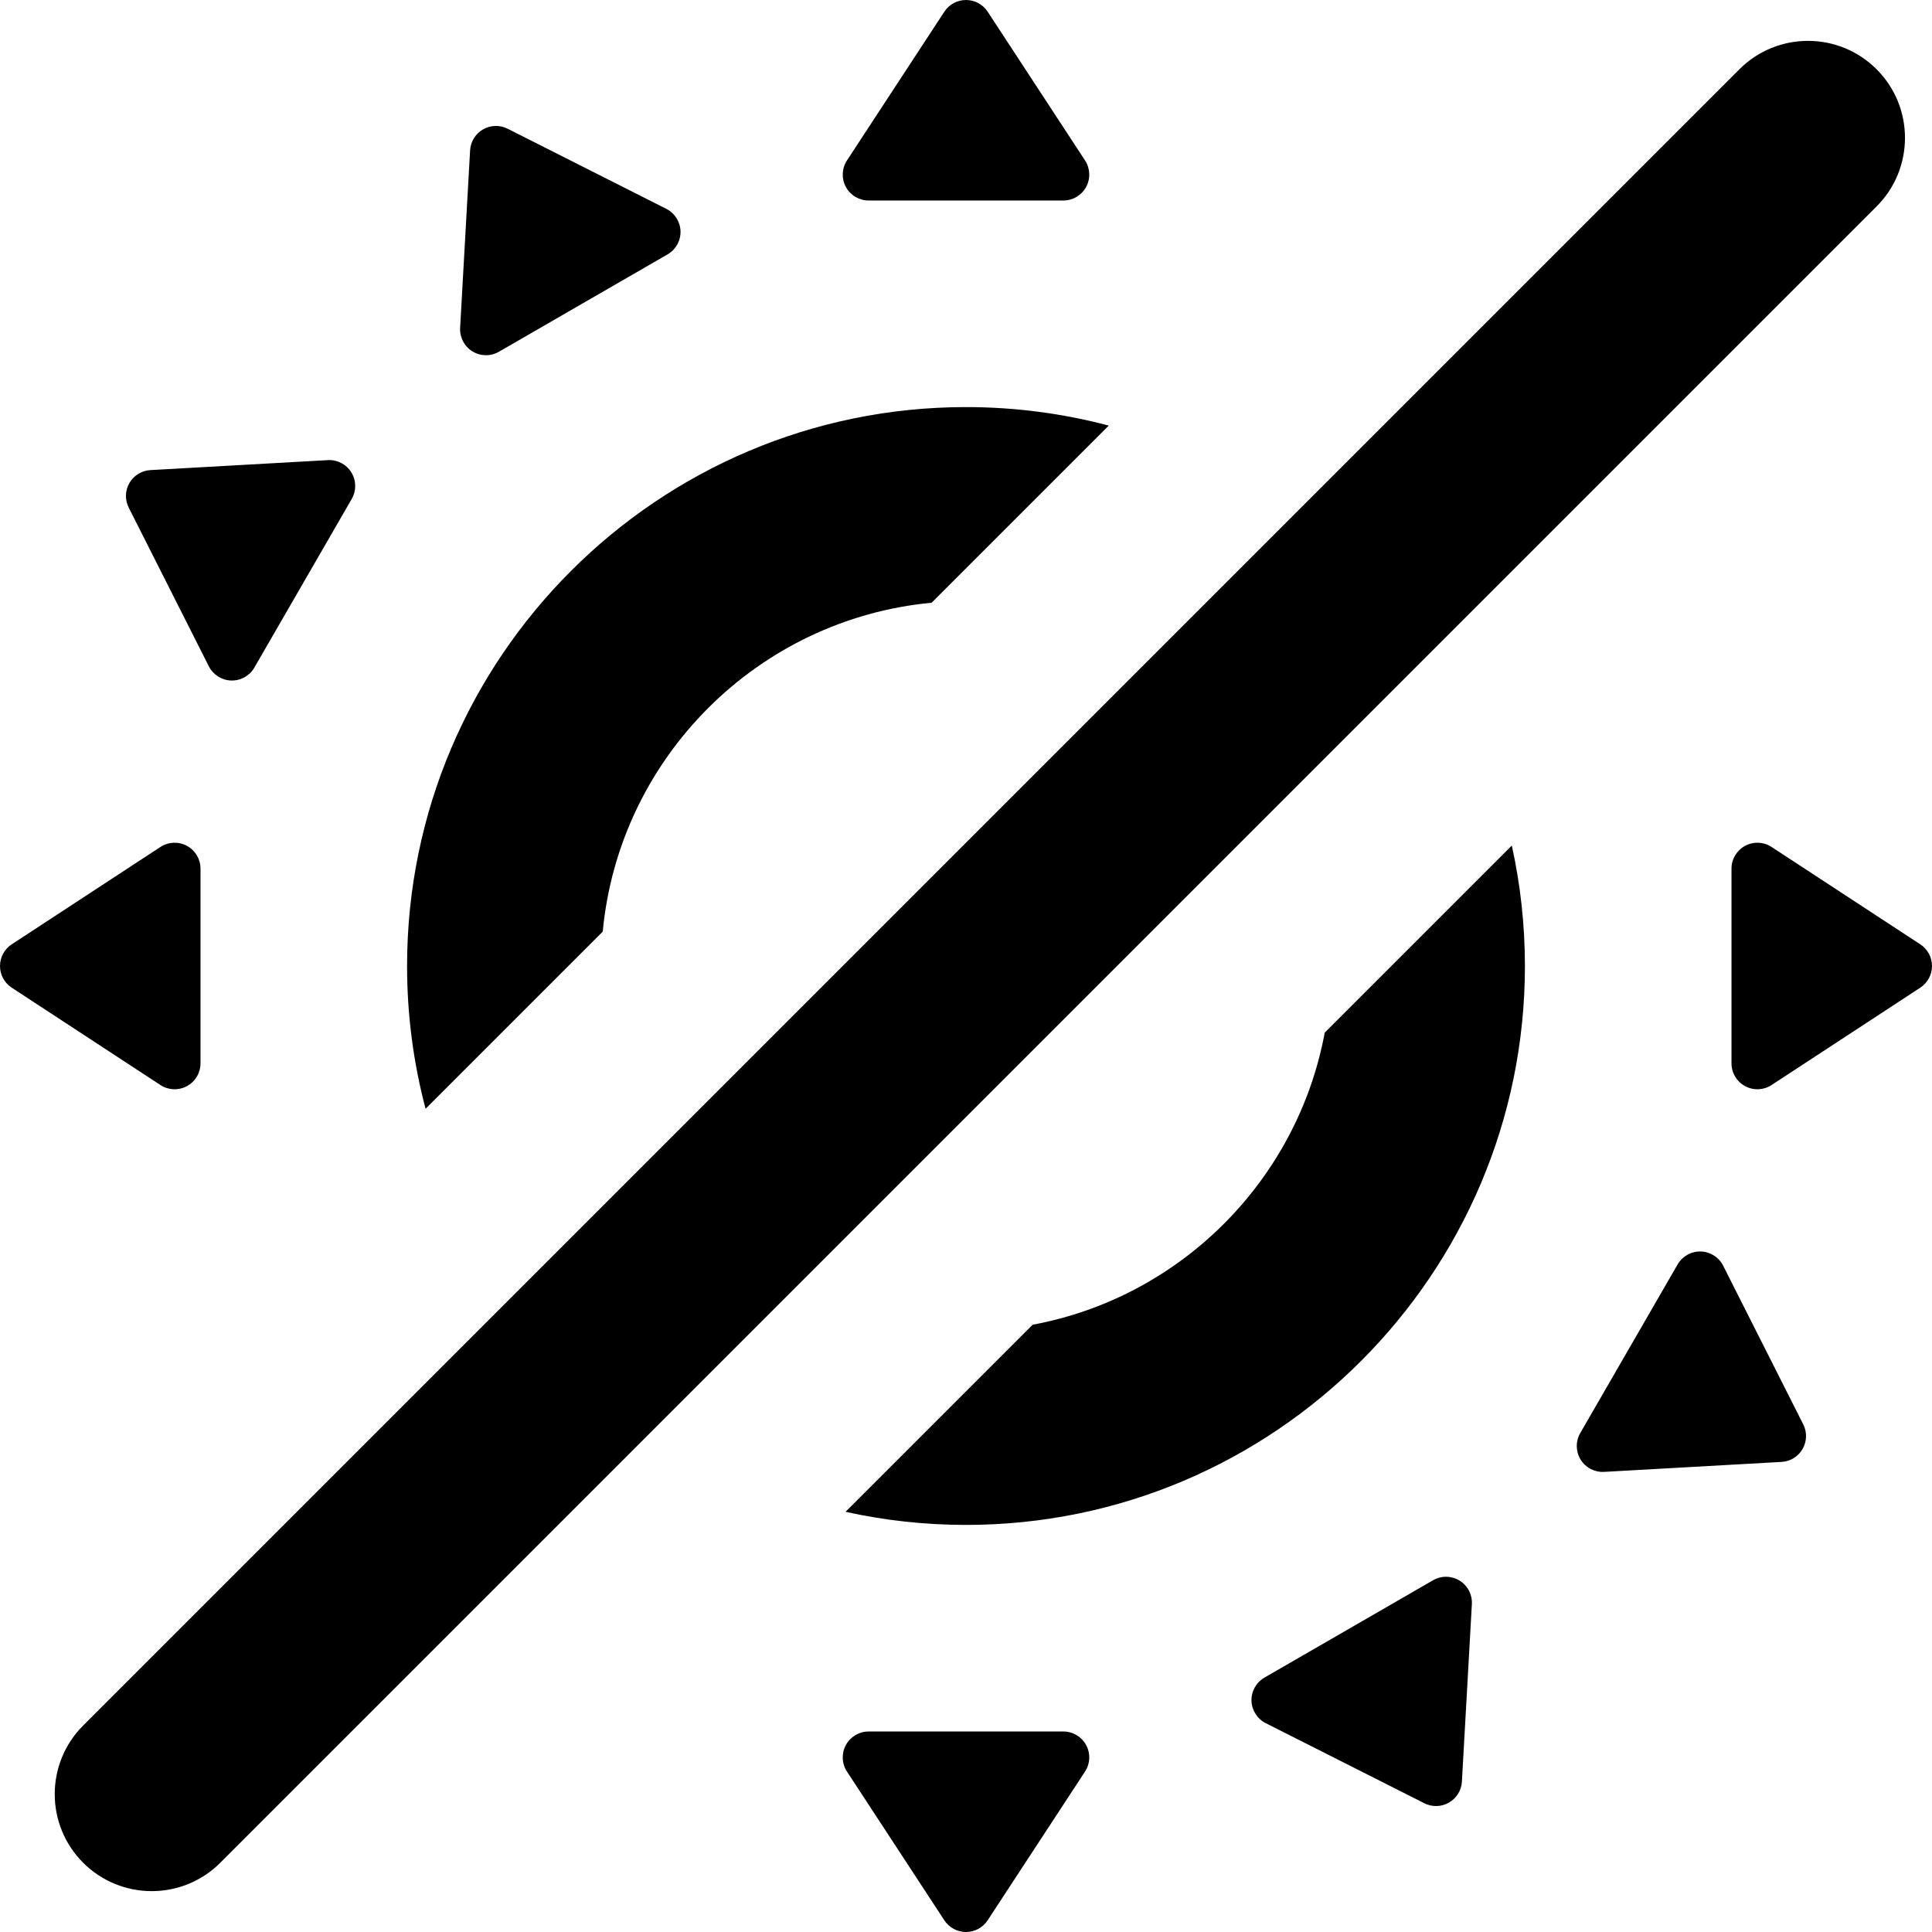
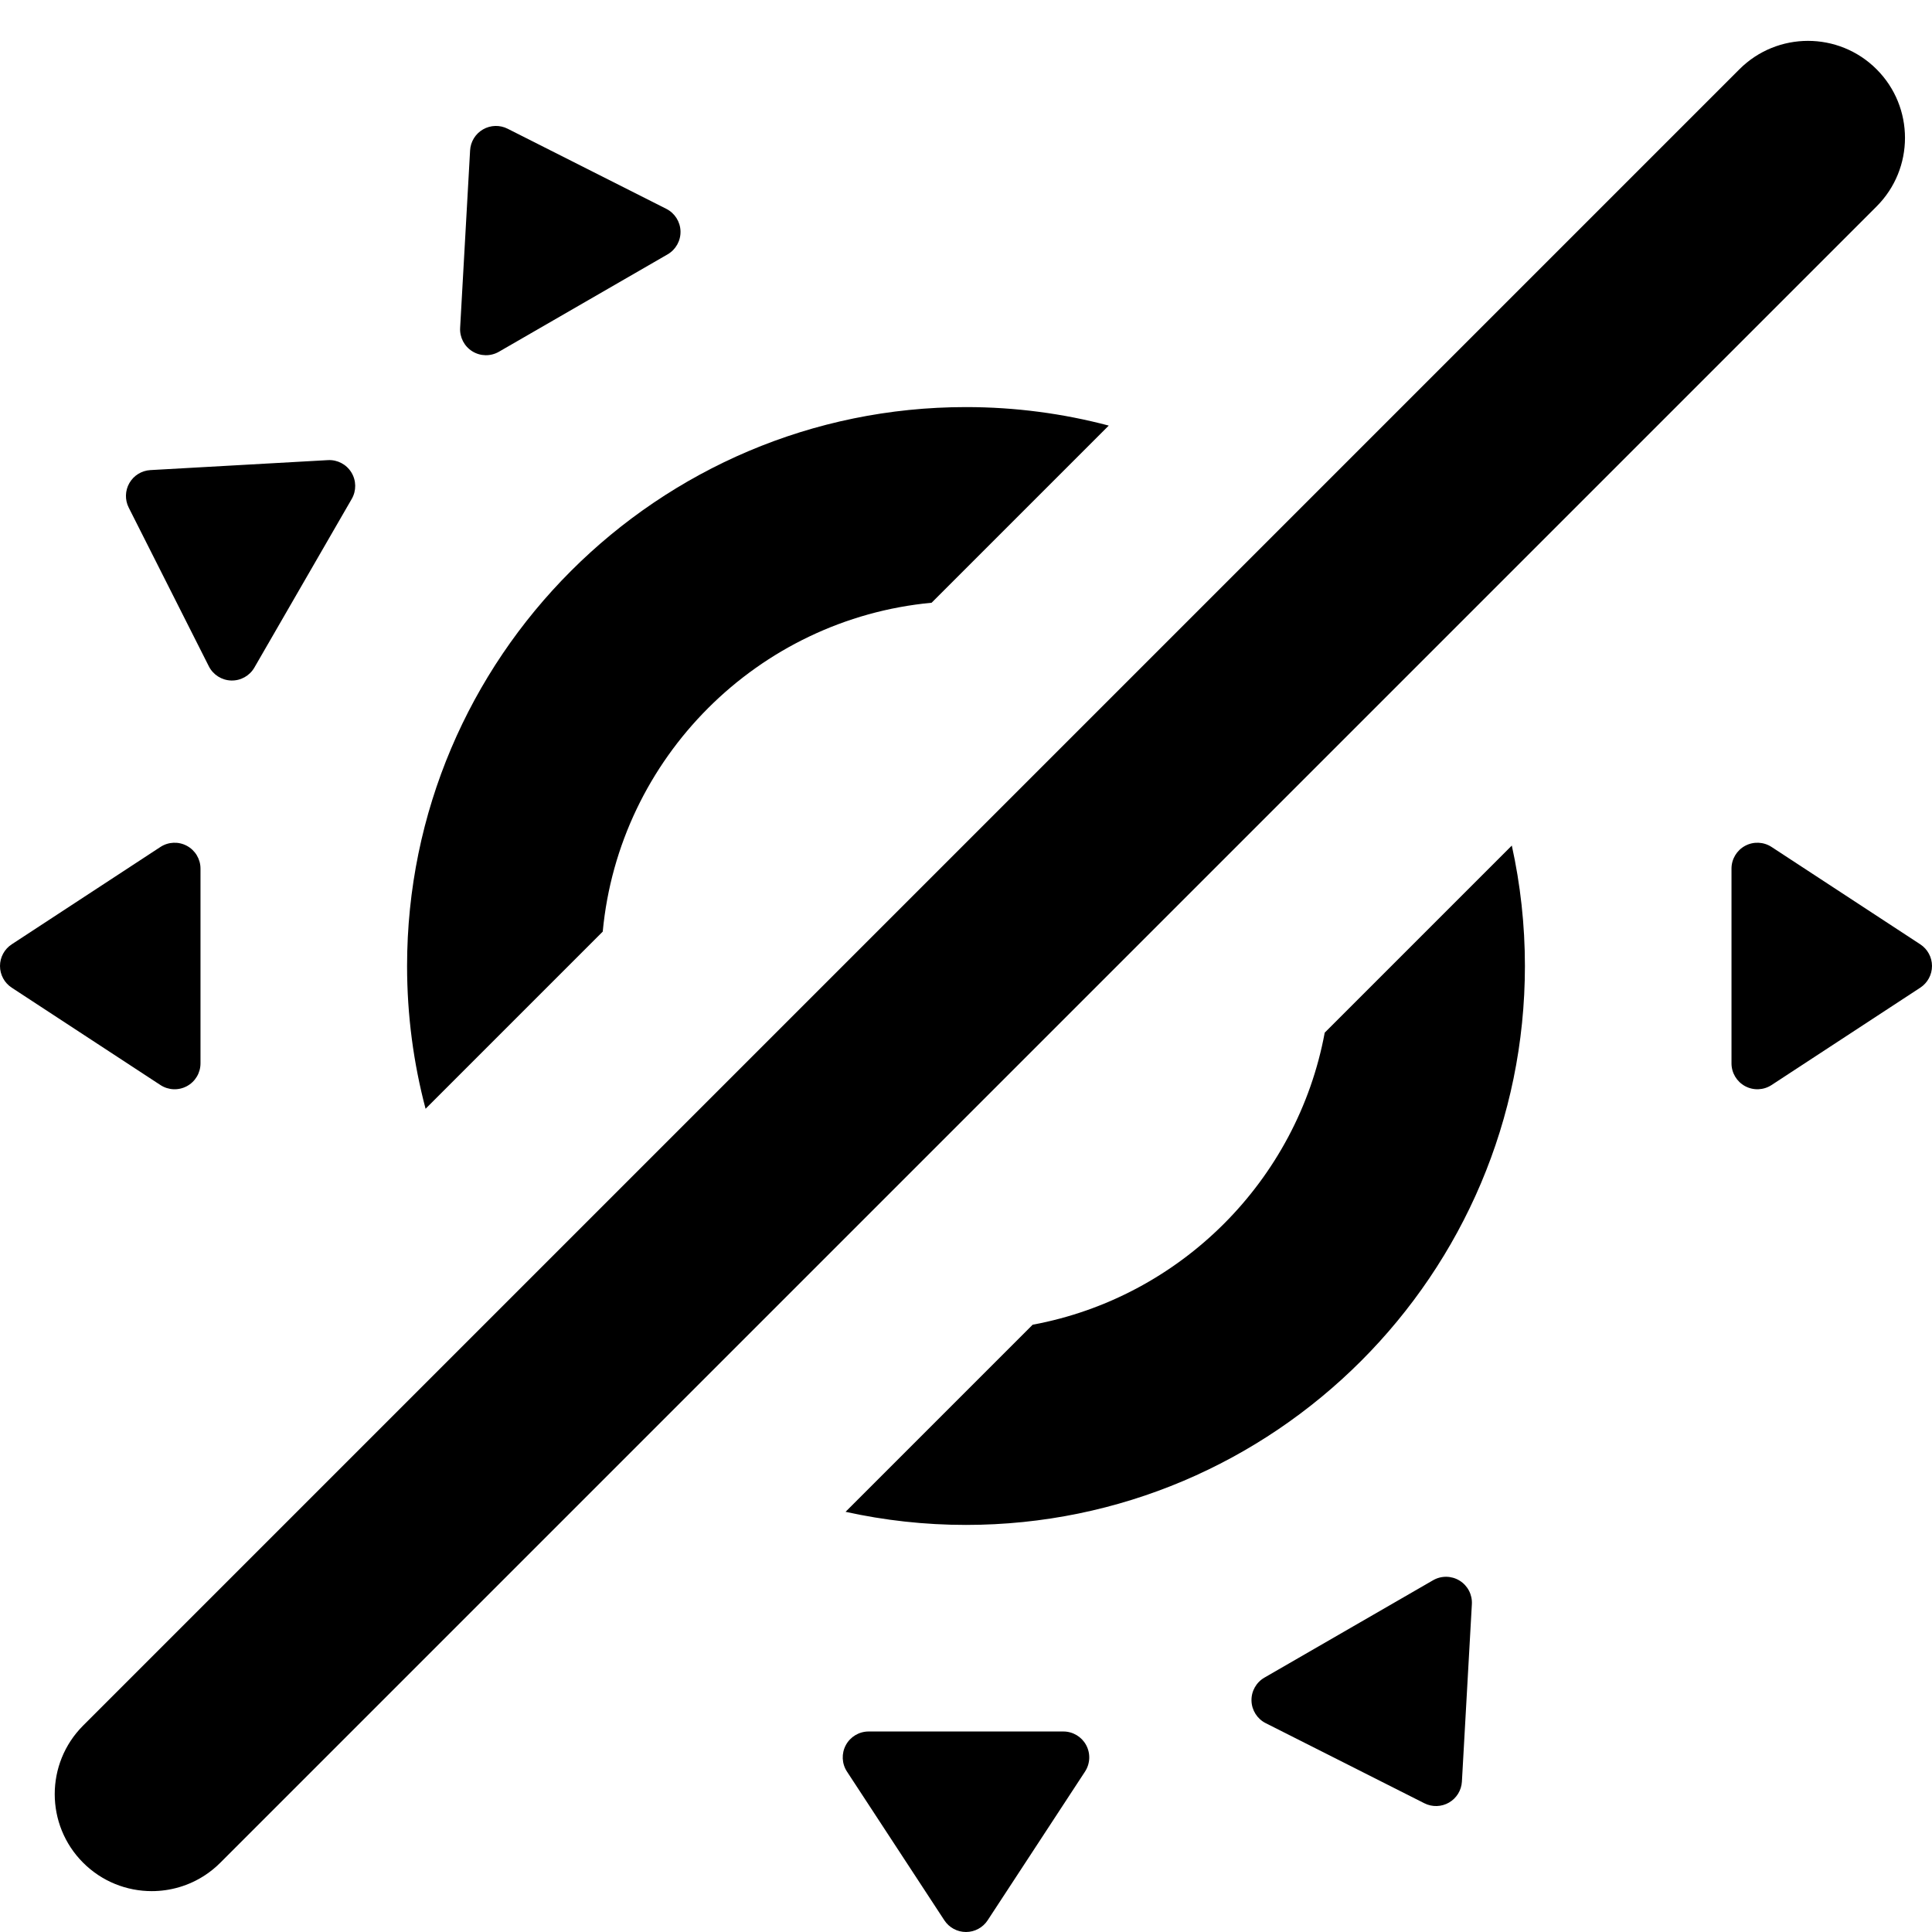
<svg xmlns="http://www.w3.org/2000/svg" xml:space="preserve" viewBox="0 0 298.783 298.783" id="Capa_1" version="1.1" width="800px" height="800px" fill="#000000">
  <g>
-     <path d="M134.333,31.008h30.116c1.471,0,2.823-0.806,3.523-2.1c0.699-1.294,0.633-2.867-0.172-4.098L152.742,1.811   c-0.74-1.13-2-1.811-3.35-1.811c-1.351,0-2.61,0.681-3.35,1.811L130.983,24.81c-0.806,1.231-0.872,2.804-0.172,4.098   C131.51,30.201,132.863,31.008,134.333,31.008z" />
    <path d="M164.449,267.775h-30.116c-1.471,0-2.823,0.806-3.523,2.1c-0.699,1.294-0.633,2.867,0.172,4.098l15.058,22.999   c0.74,1.13,2,1.811,3.35,1.811c1.351,0,2.61-0.681,3.35-1.811l15.058-22.999c0.806-1.231,0.872-2.804,0.172-4.098   C167.273,268.581,165.92,267.775,164.449,267.775z" />
    <path d="M73.058,54.34c1.253,0.771,2.827,0.793,4.101,0.057l26.081-15.058c1.274-0.735,2.042-2.11,2.001-3.58   c-0.041-1.47-0.885-2.8-2.198-3.463l-24.54-12.389c-1.206-0.609-2.637-0.568-3.807,0.107c-1.17,0.675-1.92,1.895-1.996,3.243   l-1.541,27.447C71.076,52.173,71.805,53.569,73.058,54.34z" />
    <path d="M225.725,244.443c-1.253-0.771-2.827-0.793-4.101-0.058l-26.081,15.058c-1.274,0.736-2.042,2.11-2.001,3.58   c0.041,1.47,0.885,2.8,2.198,3.463l24.54,12.389c1.206,0.609,2.637,0.568,3.807-0.107c1.17-0.675,1.92-1.895,1.996-3.244   l1.541-27.446C227.707,246.61,226.977,245.214,225.725,244.443z" />
    <path d="M32.296,103.043c0.663,1.313,1.992,2.157,3.463,2.198s2.845-0.727,3.58-2.001l15.058-26.081   c0.735-1.274,0.713-2.848-0.058-4.101c-0.771-1.253-2.166-1.982-3.635-1.9L23.258,72.7c-1.349,0.076-2.568,0.826-3.244,1.996   c-0.675,1.17-0.716,2.601-0.107,3.807L32.296,103.043z" />
-     <path d="M266.486,195.74c-0.663-1.313-1.992-2.157-3.463-2.198s-2.845,0.727-3.58,2.001l-15.058,26.081   c-0.735,1.274-0.713,2.848,0.057,4.101c0.771,1.253,2.167,1.982,3.635,1.9l27.446-1.541c1.349-0.076,2.568-0.826,3.244-1.996   c0.675-1.17,0.715-2.601,0.107-3.807L266.486,195.74z" />
    <path d="M28.907,167.972c1.294-0.699,2.1-2.052,2.1-3.523v-30.116c0-1.471-0.806-2.823-2.1-3.523s-2.867-0.633-4.098,0.173   L1.811,146.041c-1.13,0.74-1.811,2-1.811,3.35c0,1.351,0.681,2.61,1.811,3.35L24.81,167.8   C26.04,168.605,27.614,168.672,28.907,167.972z" />
    <path d="M296.972,146.041l-22.999-15.058c-1.231-0.806-2.804-0.872-4.098-0.173c-1.294,0.699-2.1,2.052-2.1,3.523v30.116   c0,1.471,0.806,2.823,2.1,3.523s2.867,0.633,4.098-0.172l22.999-15.058c1.13-0.74,1.811-2,1.811-3.35   C298.783,148.041,298.102,146.781,296.972,146.041z" />
    <path d="M290.212,10.713c-2.929-2.929-6.768-4.393-10.607-4.393s-7.678,1.464-10.606,4.393L12.857,266.856   c-5.858,5.858-5.858,15.355,0,21.213c2.929,2.929,6.768,4.393,10.607,4.393c2.879,0,5.758-0.824,8.254-2.471   c0.416-0.275,0.821-0.572,1.214-0.892s0.773-0.664,1.139-1.03L290.212,31.927C296.07,26.069,296.07,16.571,290.212,10.713z" />
    <path d="M93.213,144.073c2.525-26.882,23.979-48.335,50.86-50.86l27.396-27.396c-7.051-1.864-14.45-2.862-22.078-2.862   c-47.661,0-86.437,38.775-86.437,86.437c0,7.628,0.998,15.027,2.862,22.078L93.213,144.073z" />
    <path d="M204.868,159.698c-4.239,22.868-22.302,40.931-45.17,45.17l-28.933,28.933c6.002,1.323,12.233,2.027,18.626,2.027   c47.661,0,86.437-38.775,86.437-86.437c0-6.394-0.704-12.625-2.027-18.626L204.868,159.698z" />
  </g>
</svg>